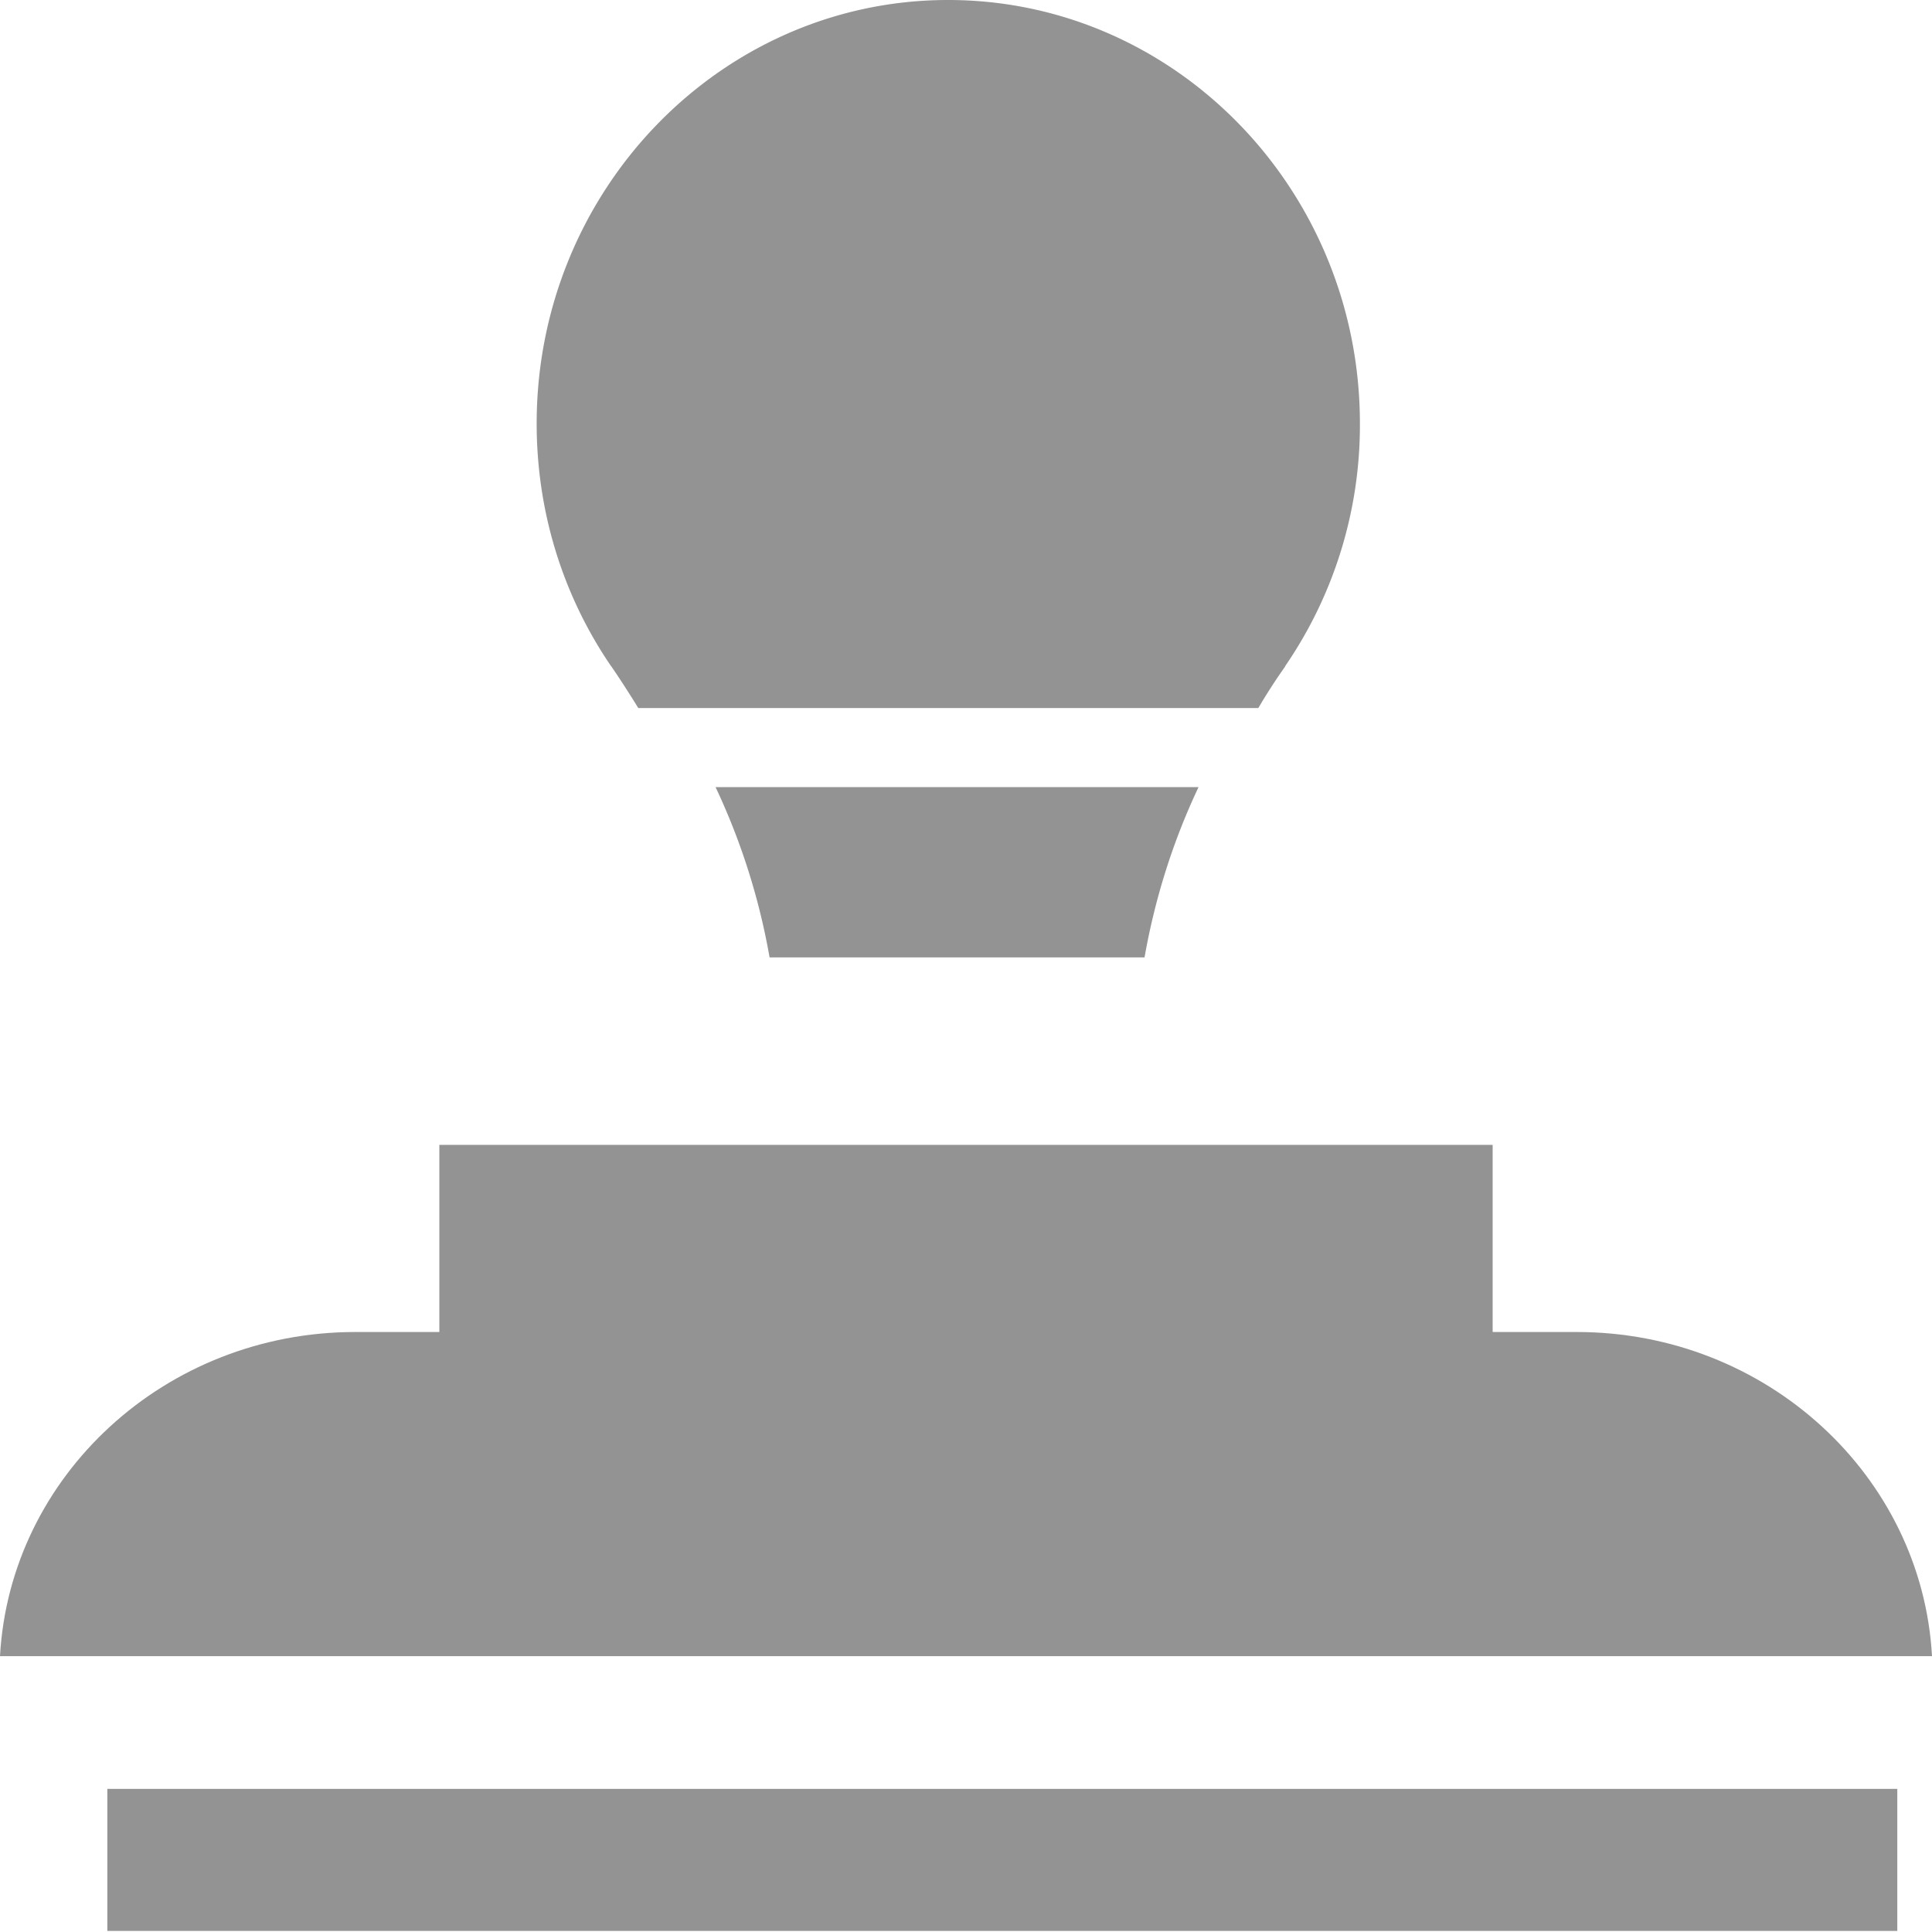
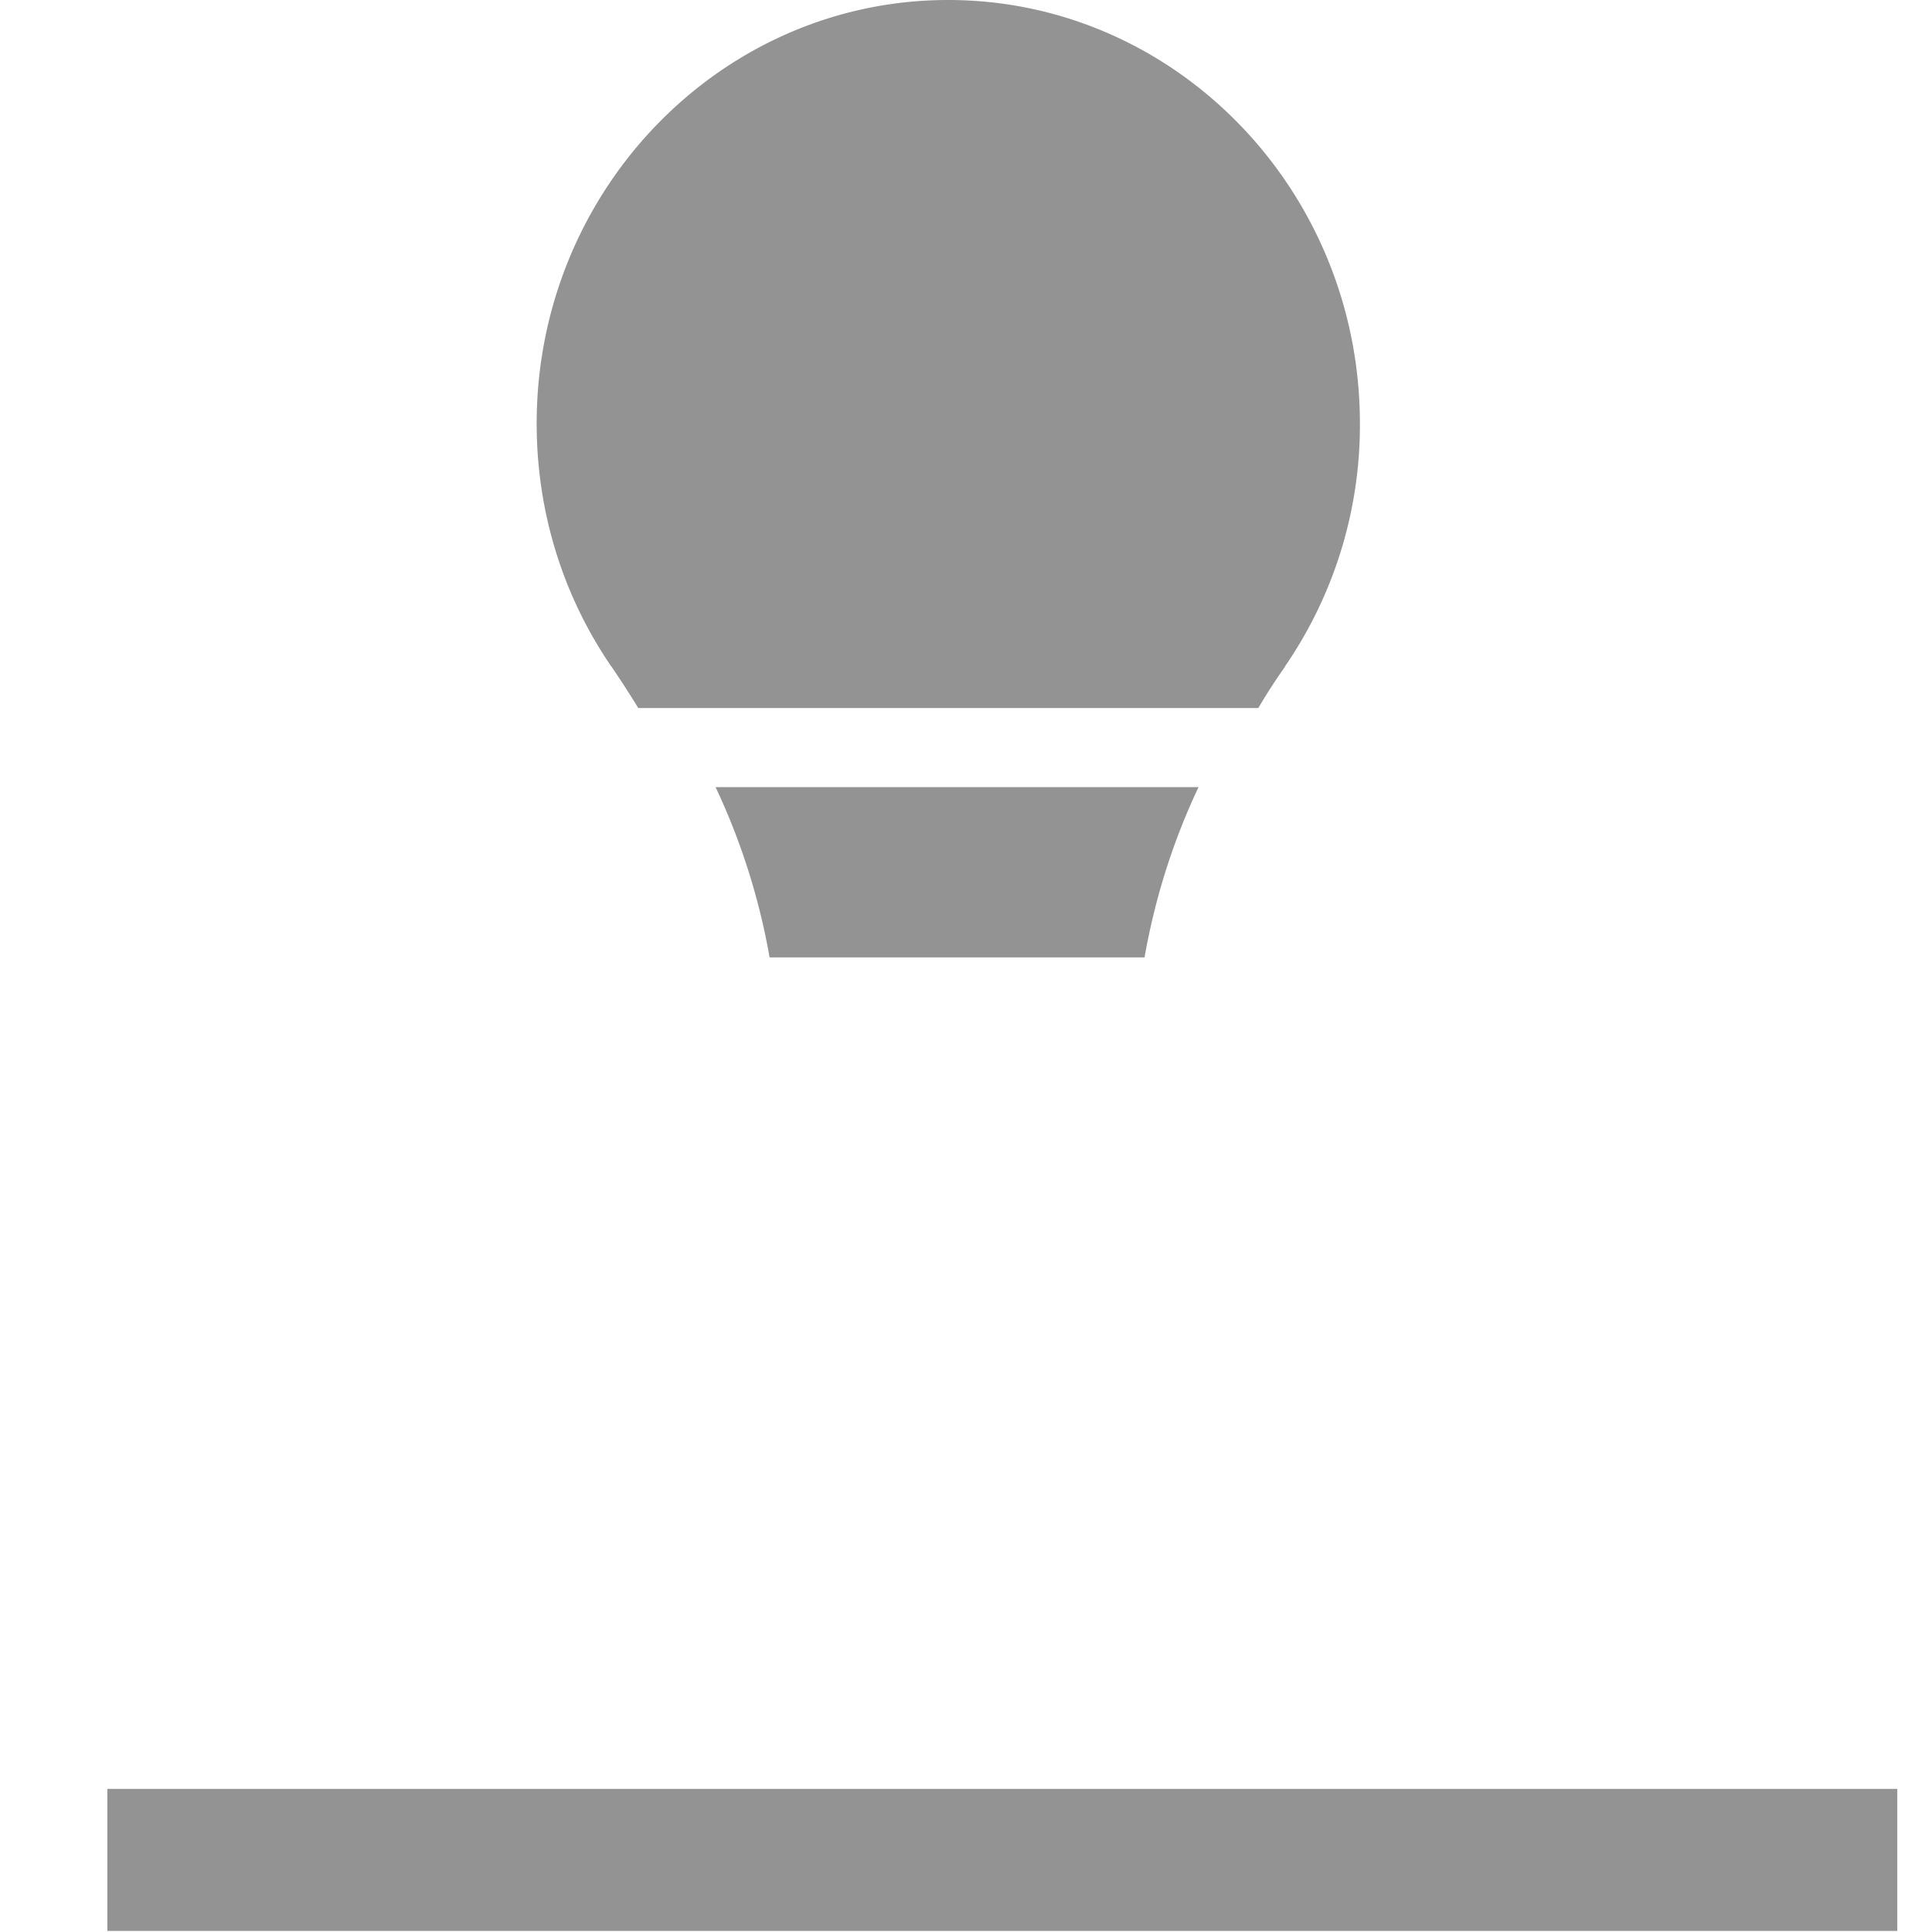
<svg xmlns="http://www.w3.org/2000/svg" xmlns:xlink="http://www.w3.org/1999/xlink" width="54" height="54" viewBox="0 0 54 54">
  <defs>
    <path id="a" d="M1338.17 797.79c.23-.39.48-.78.75-1.16v-.01a11.9 11.9 0 0 0 2.09-6.78c0-6.53-5.16-11.84-11.51-11.84-6.34 0-11.5 5.31-11.5 11.84 0 2.44.72 4.79 2.08 6.78l.01.01c.26.38.51.77.75 1.16z" />
    <path id="b" d="M1334.99 804.76c.29-1.64.79-3.24 1.51-4.76H1323a18.72 18.72 0 0 1 1.51 4.76z" />
-     <path id="c" d="M1357 824.29c-.28-5.04-4.62-9.06-9.93-9.06h-2.35V810h-29.44v5.23h-2.35c-5.31 0-9.65 4.02-9.93 9.06z" />
    <path id="d" d="M1306 831.97h50.03V828H1306z" />
  </defs>
  <desc>Generated with Avocode.</desc>
  <g transform="translate(-1303 -778)">
    <use fill="#939393" xlink:href="#a" />
  </g>
  <g transform="translate(-1303 -778)">
    <use fill="#939393" xlink:href="#b" />
  </g>
  <g transform="translate(-1303 -778)">
    <use fill="#939393" xlink:href="#c" />
  </g>
  <g transform="translate(-1303 -778)">
    <use fill="#939393" xlink:href="#d" />
  </g>
</svg>